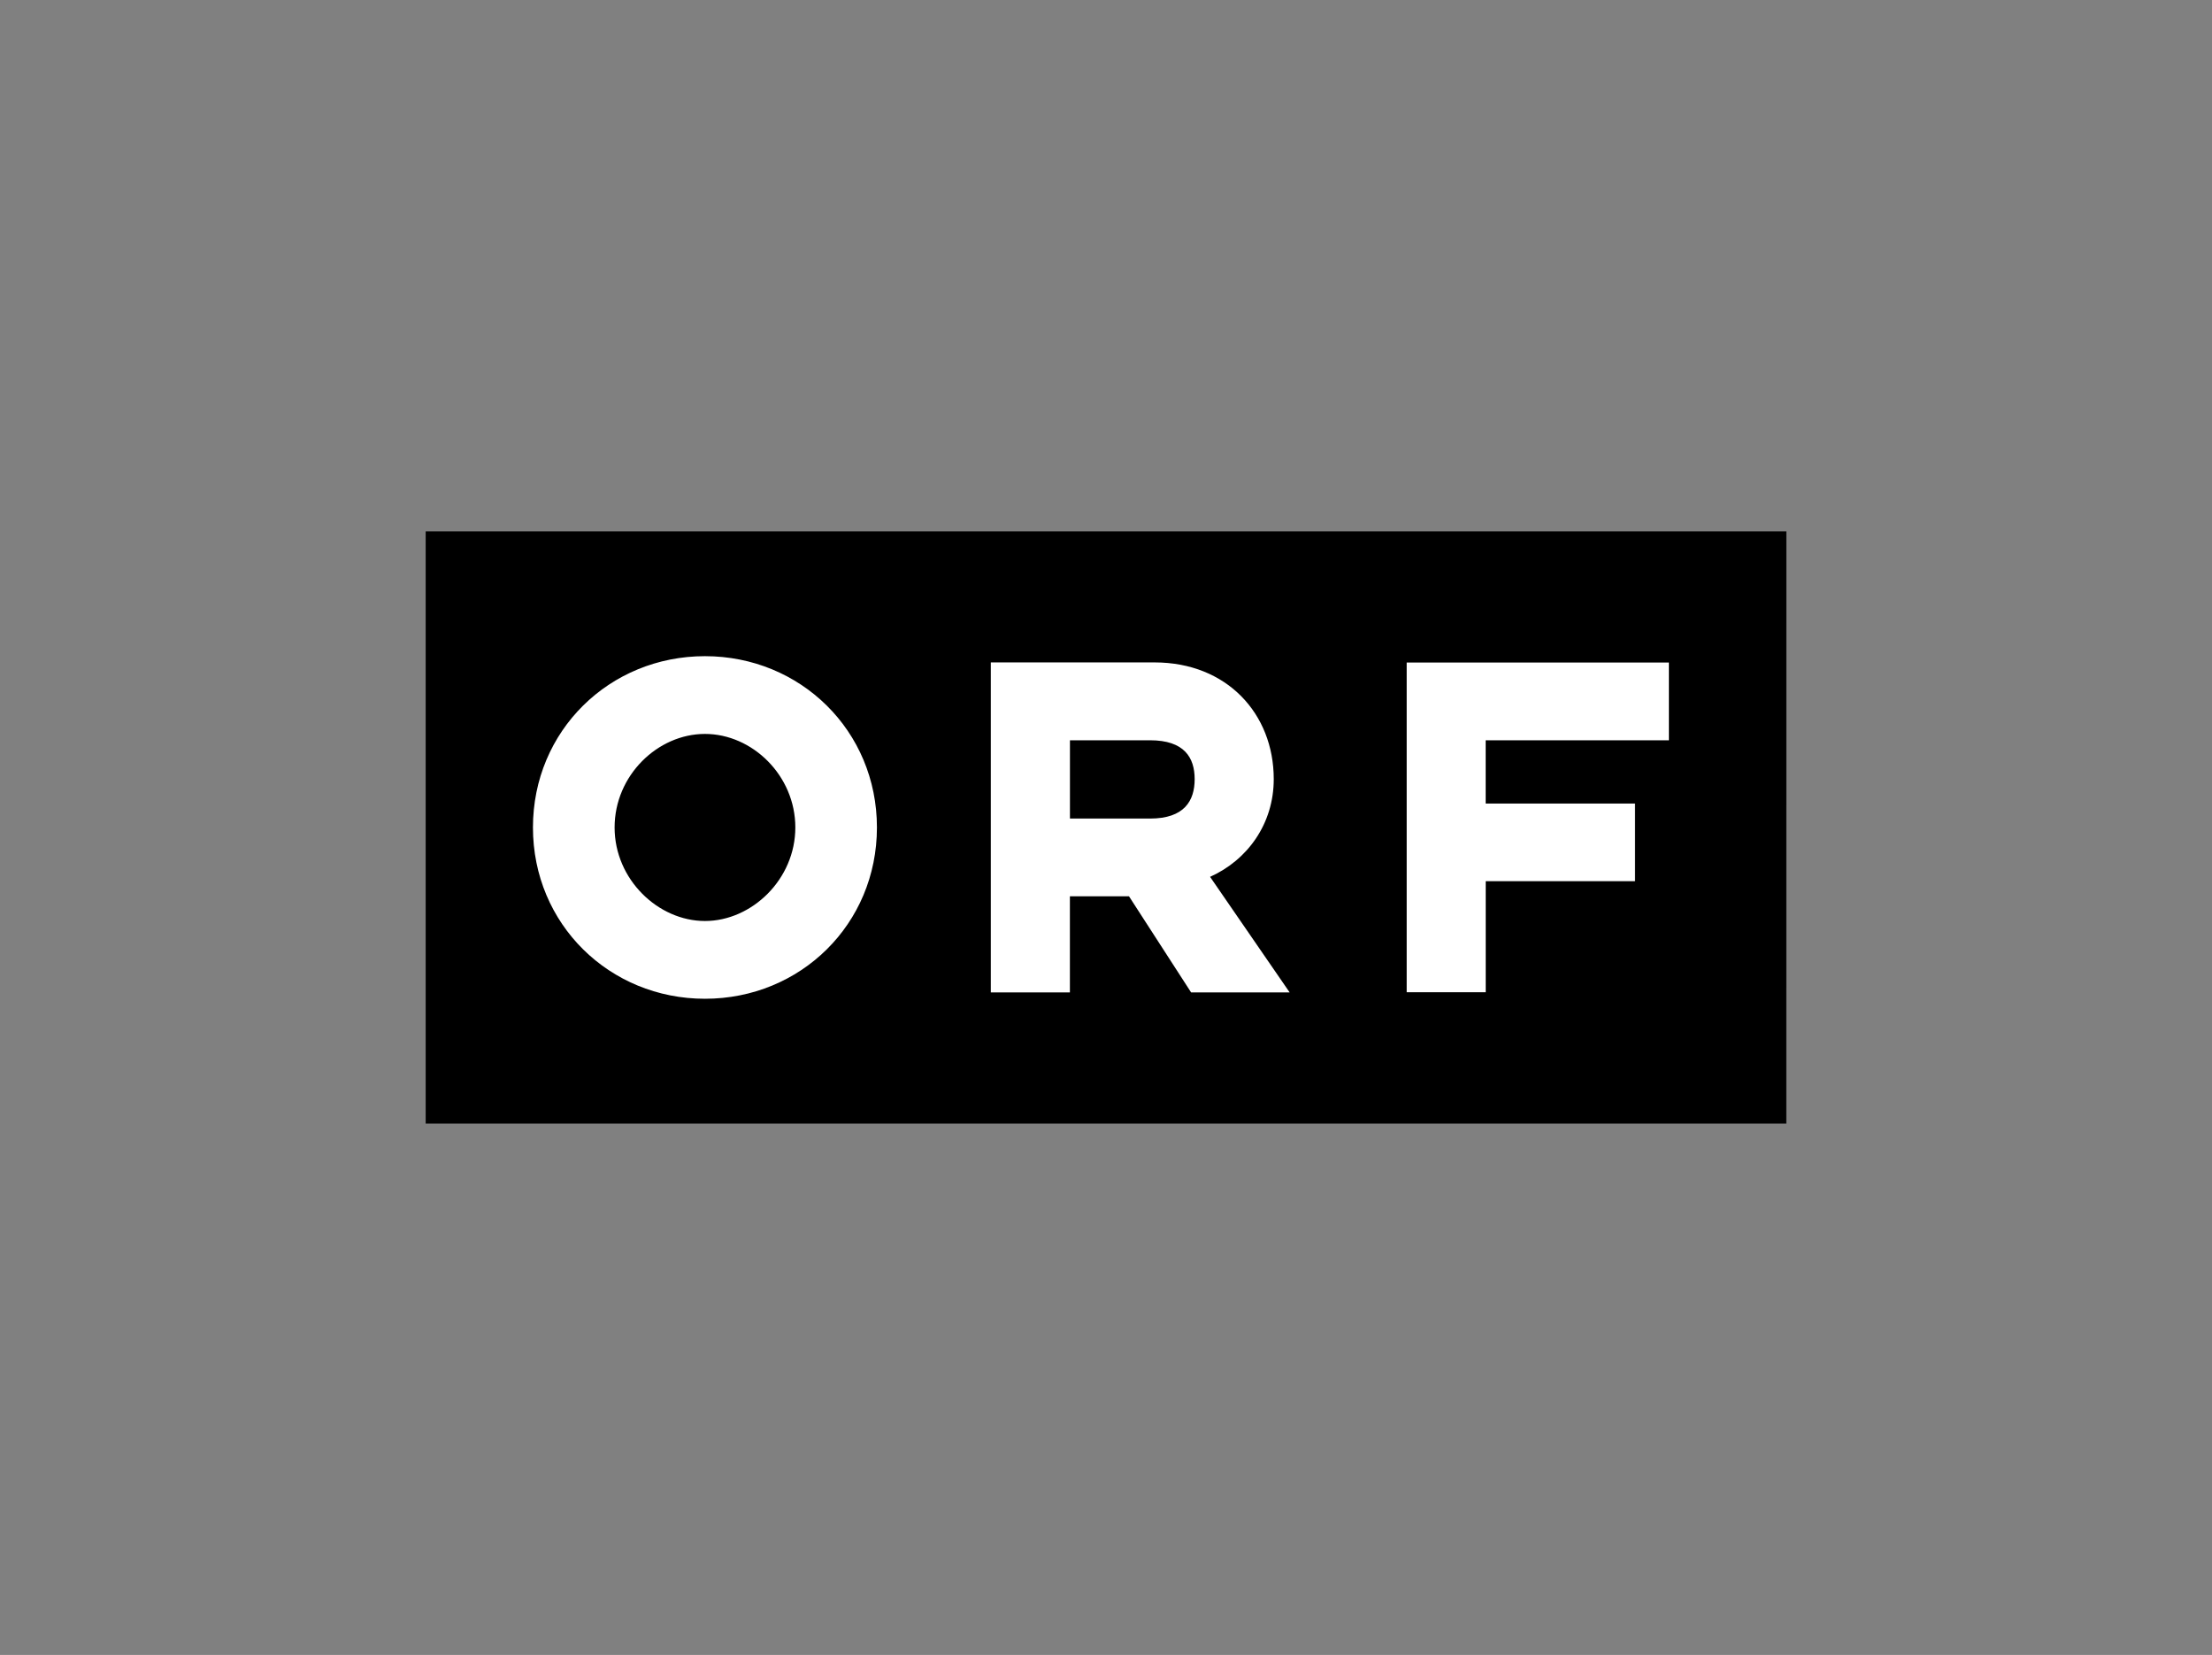
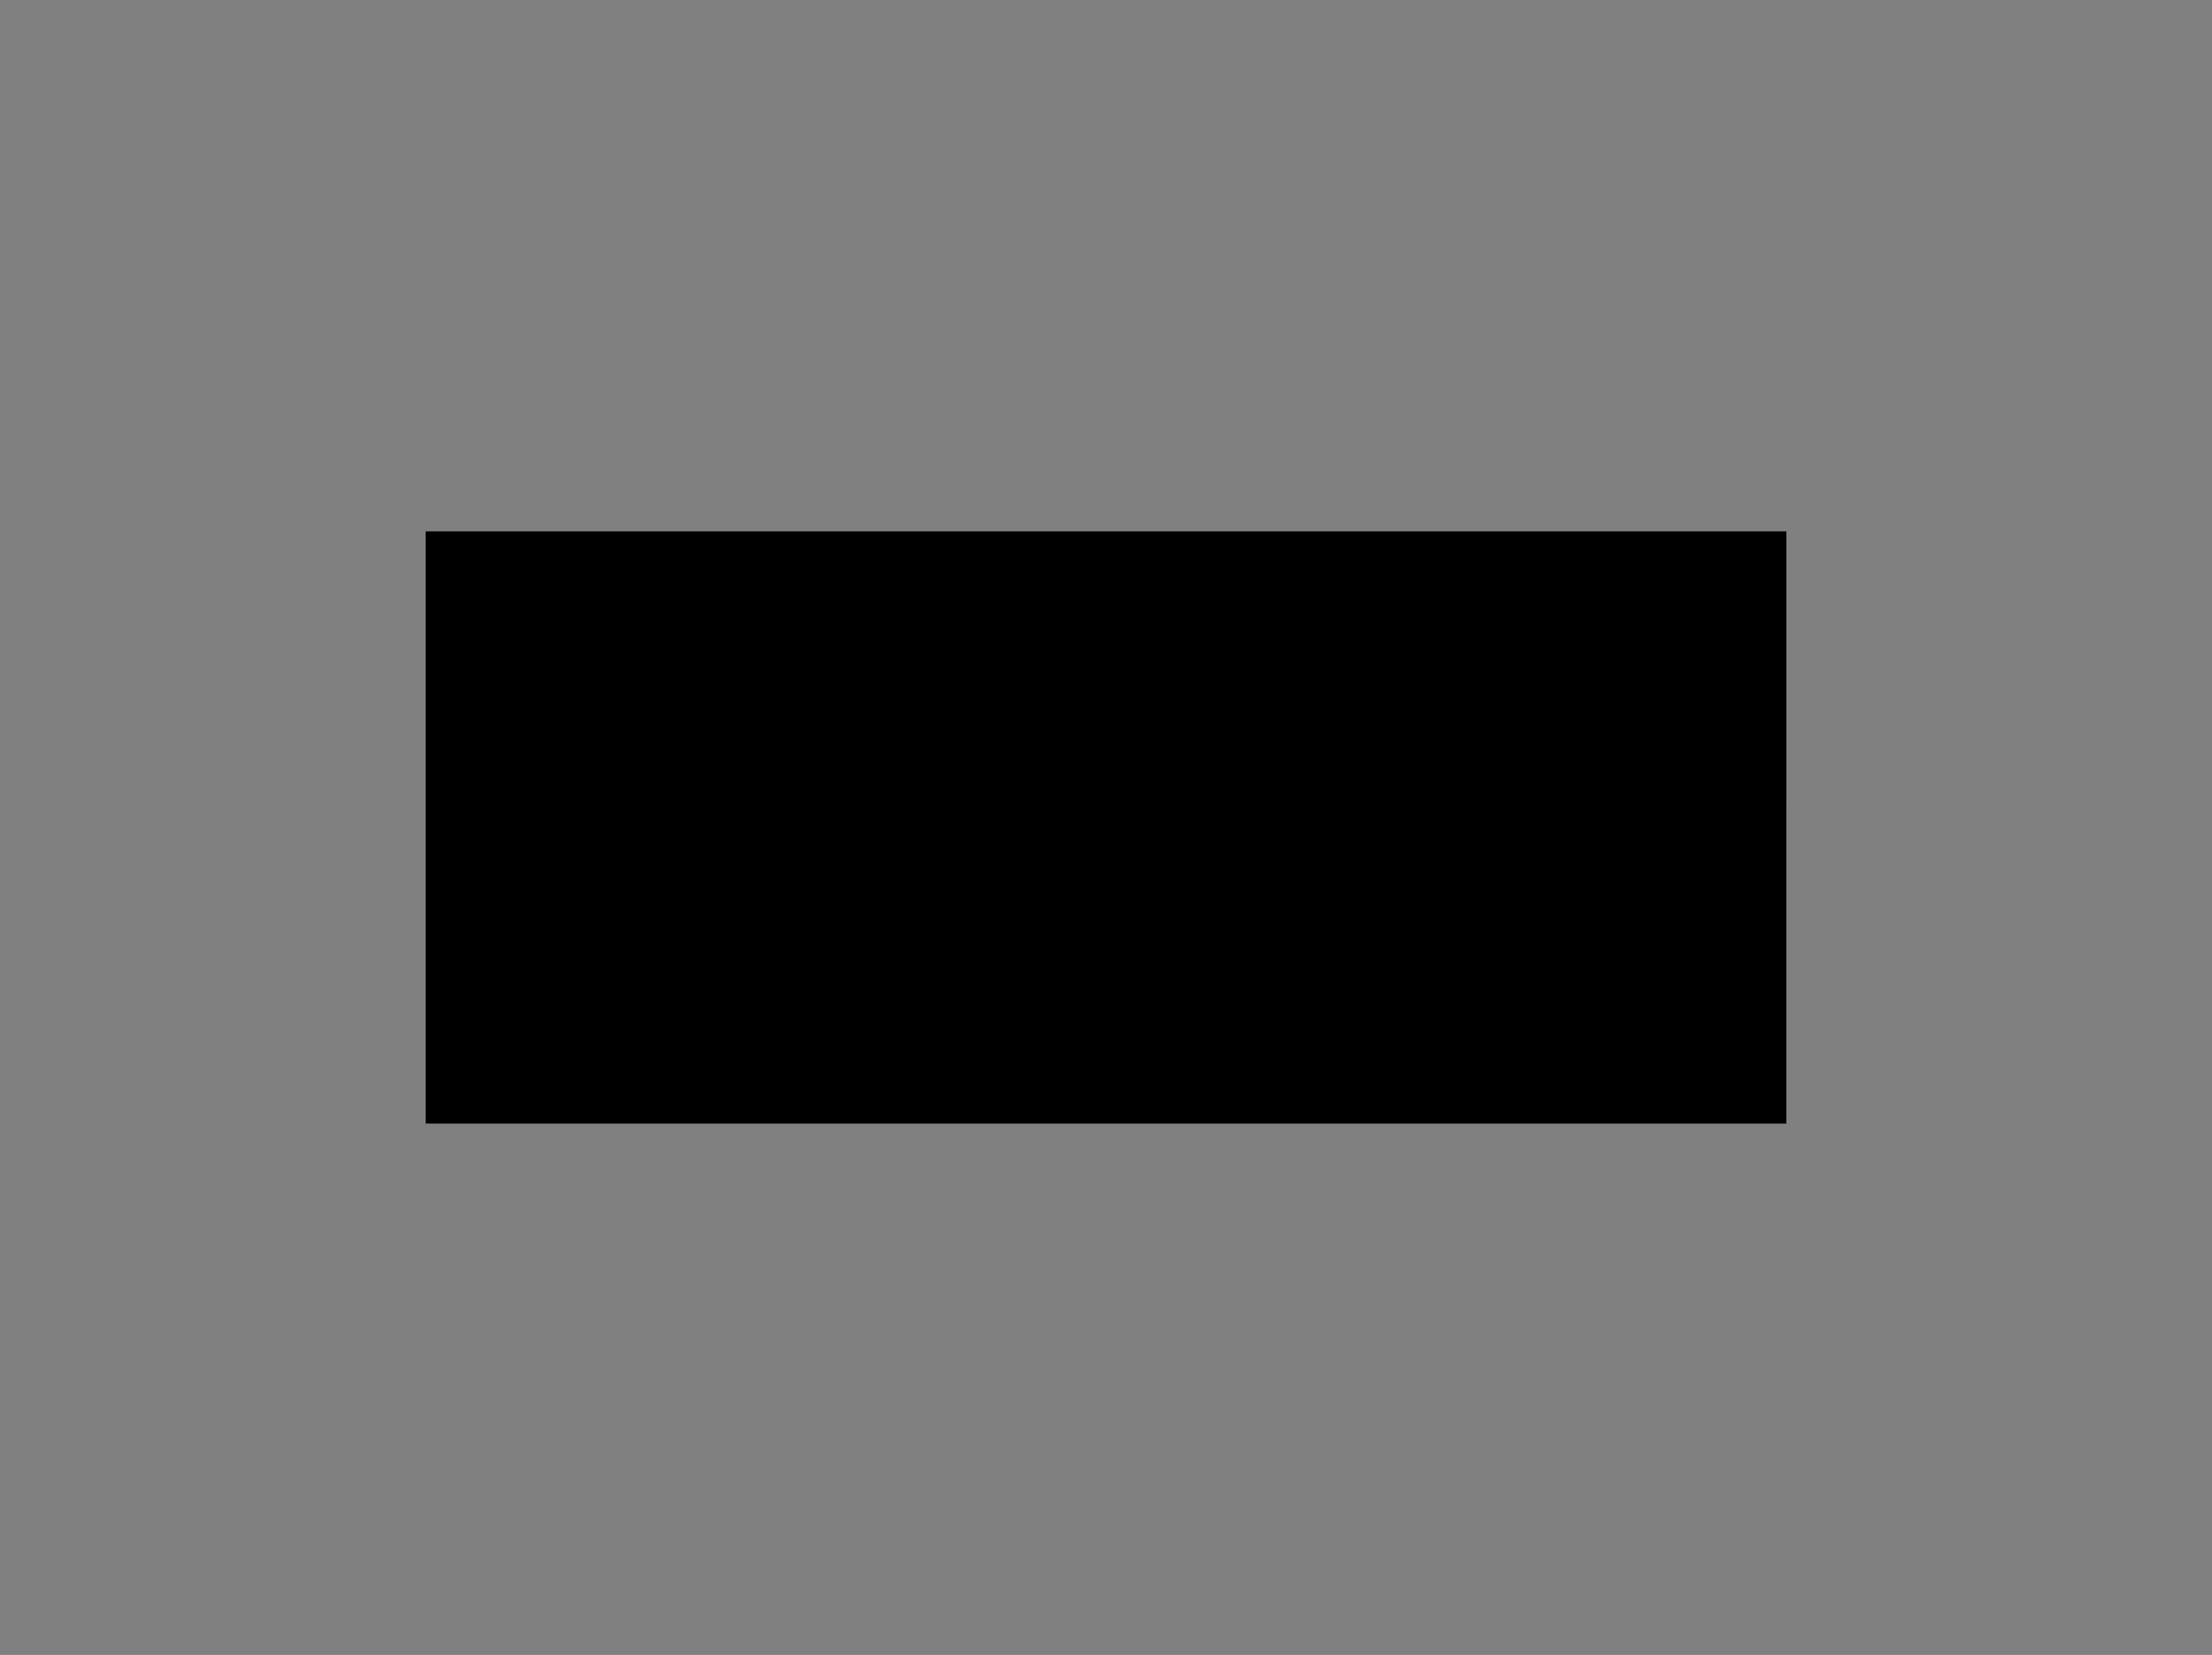
<svg xmlns="http://www.w3.org/2000/svg" id="Ebene_1" data-name="Ebene 1" viewBox="0 0 492 368">
  <rect x="0" y="0" width="492" height="368" fill="#808080" stroke="none" />
  <defs>
    <style>
      .cls-1 {
        fill: #fff;
      }
    </style>
  </defs>
  <path d="M397.32,249.84H94.68V118.16h302.65" />
-   <path class="cls-1" d="M312.88,220.64h17.58v-24.69h33.21v-17.27h-33.22v-14.07h40.75v-17.29h-58.32v73.33ZM176.9,184c0,11.56-9.71,20.8-20.1,20.8s-20.1-9.23-20.1-20.8,9.59-20.8,20.1-20.8,20.1,9.23,20.1,20.8M195.05,184c0-21.5-17.01-38.09-38.25-38.09s-38.26,16.59-38.26,38.09,17.02,38.09,38.26,38.09,38.25-16.58,38.25-38.09M220.38,220.68h17.59v-21.38h13.14l13.82,21.38h21.92l-17.7-25.7c8.33-3.74,14.16-11.8,14.16-21.73,0-14.61-10.5-25.95-26.49-25.95h-36.44s0,73.37,0,73.37ZM255.79,182.02h-17.81v-17.41h17.81c7.64,0,9.93,3.86,9.93,8.65s-2.28,8.76-9.93,8.76" />
</svg>